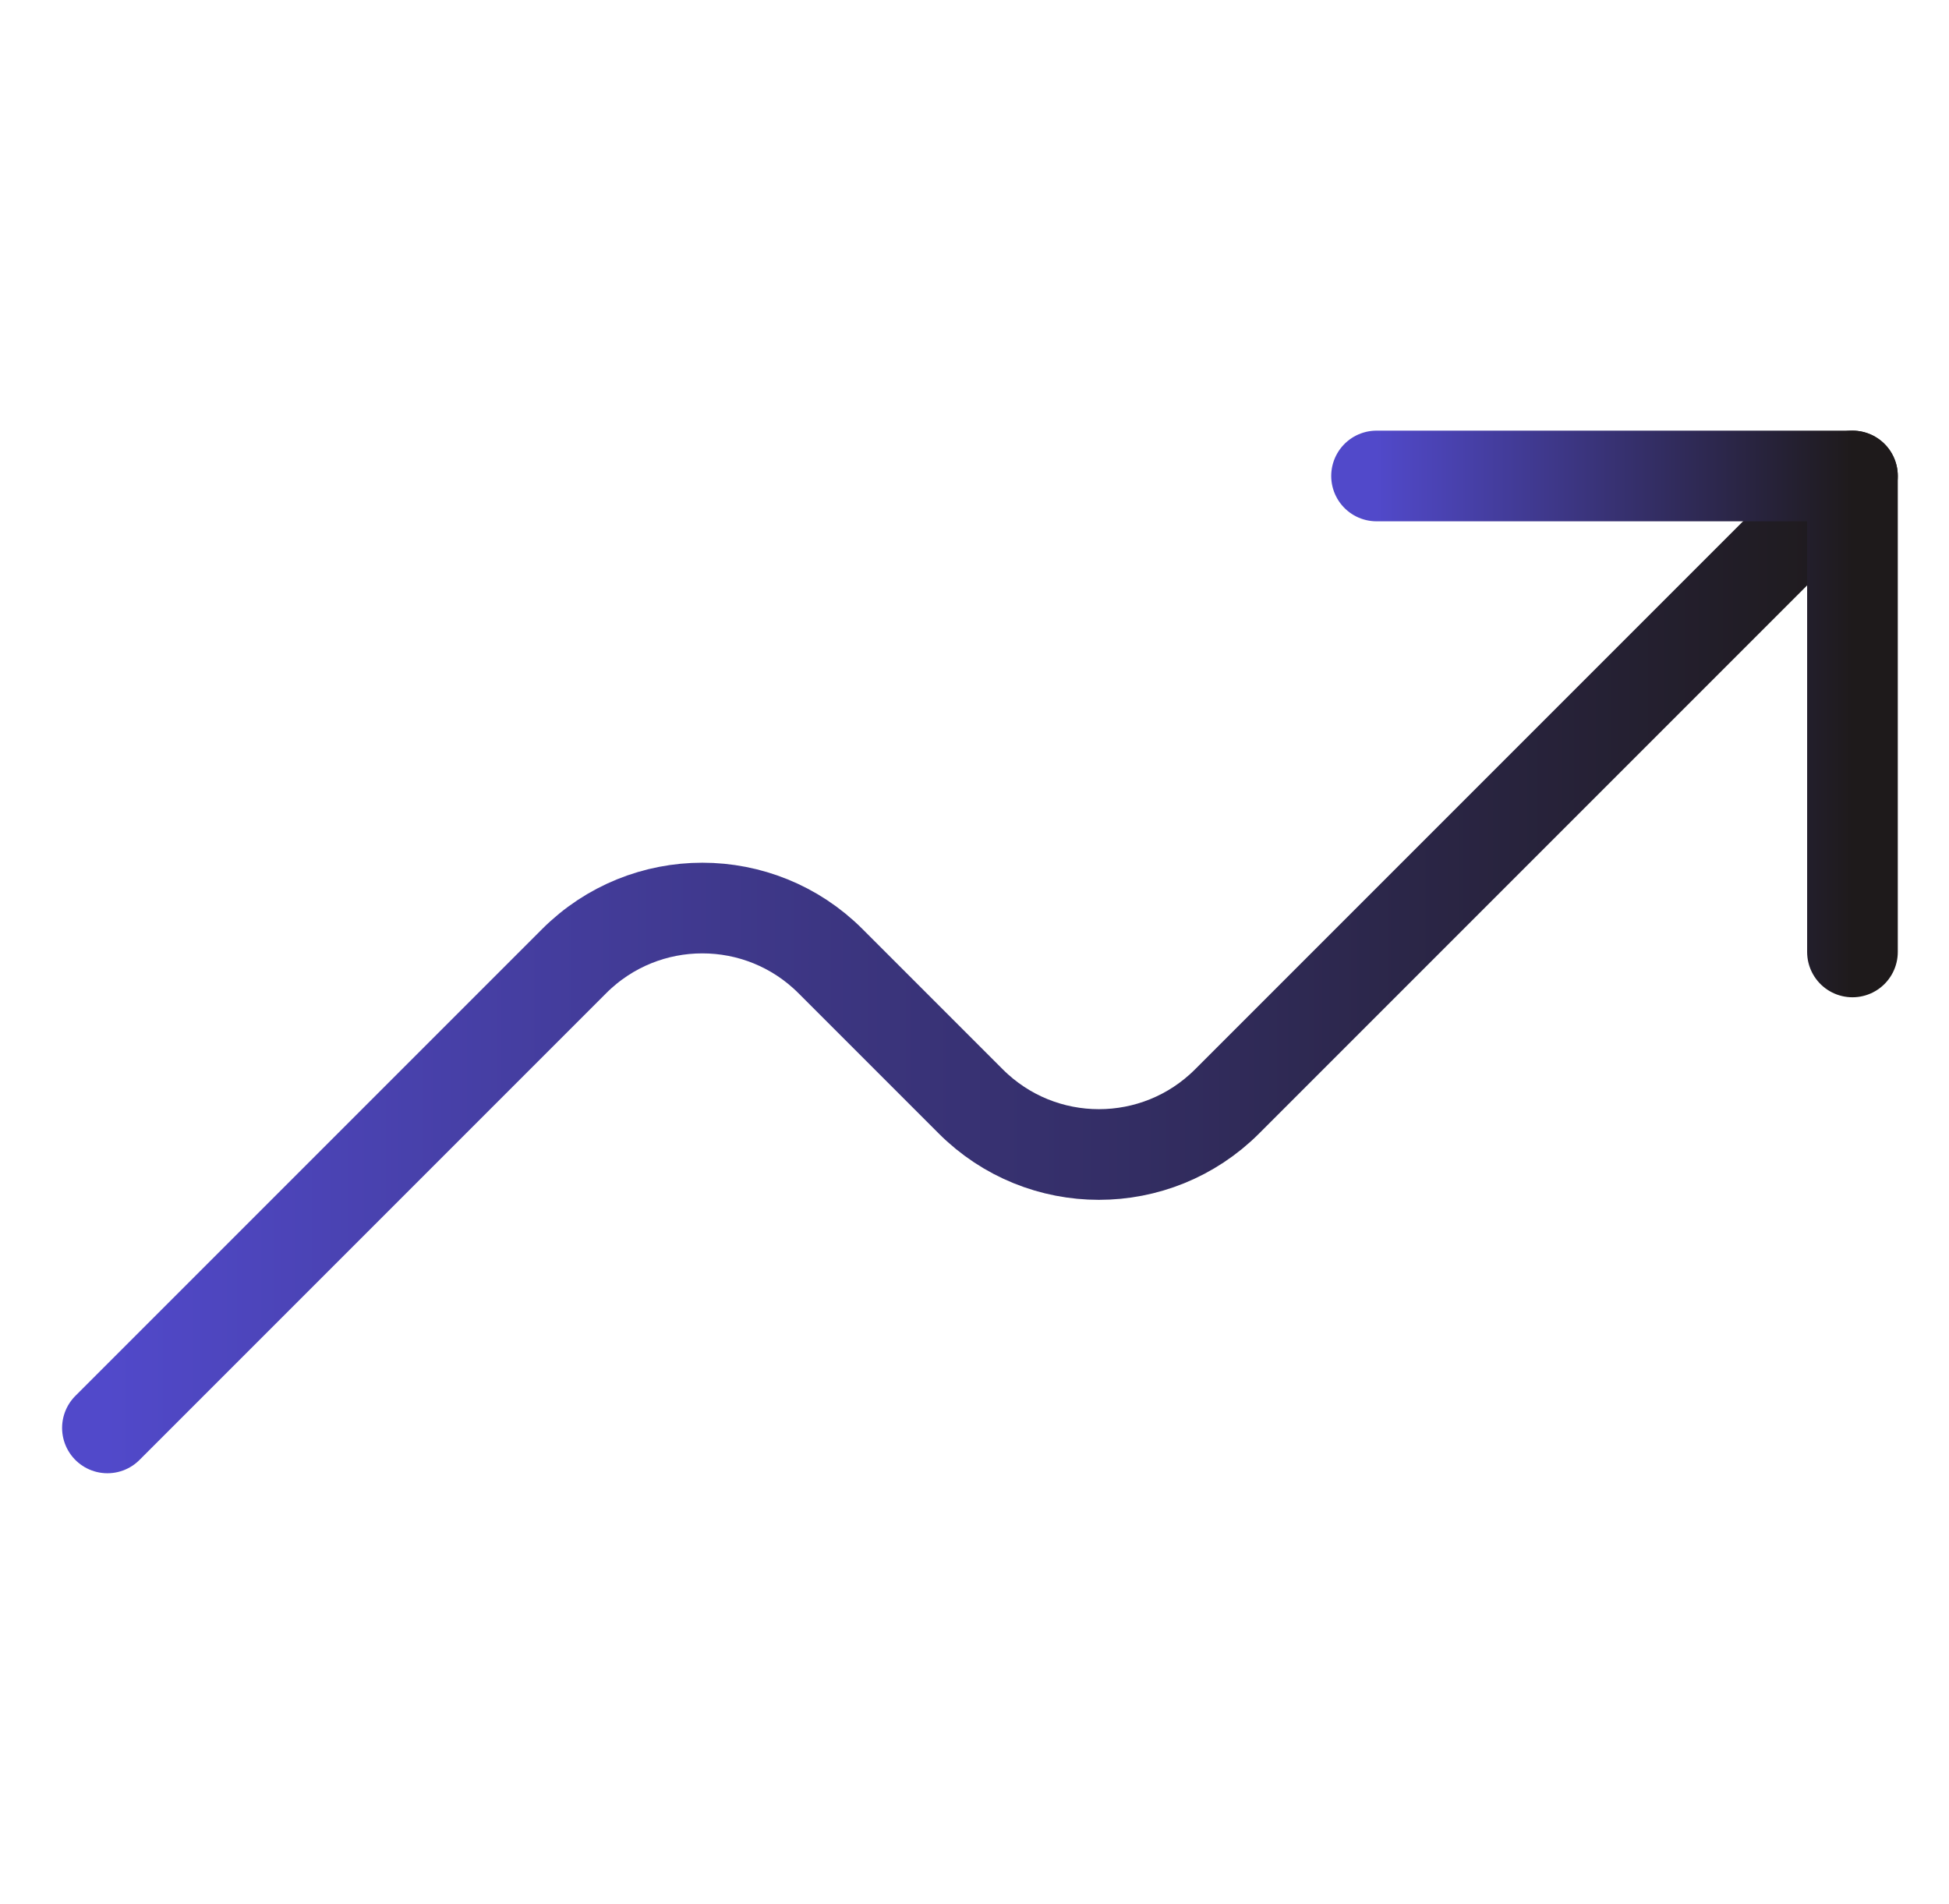
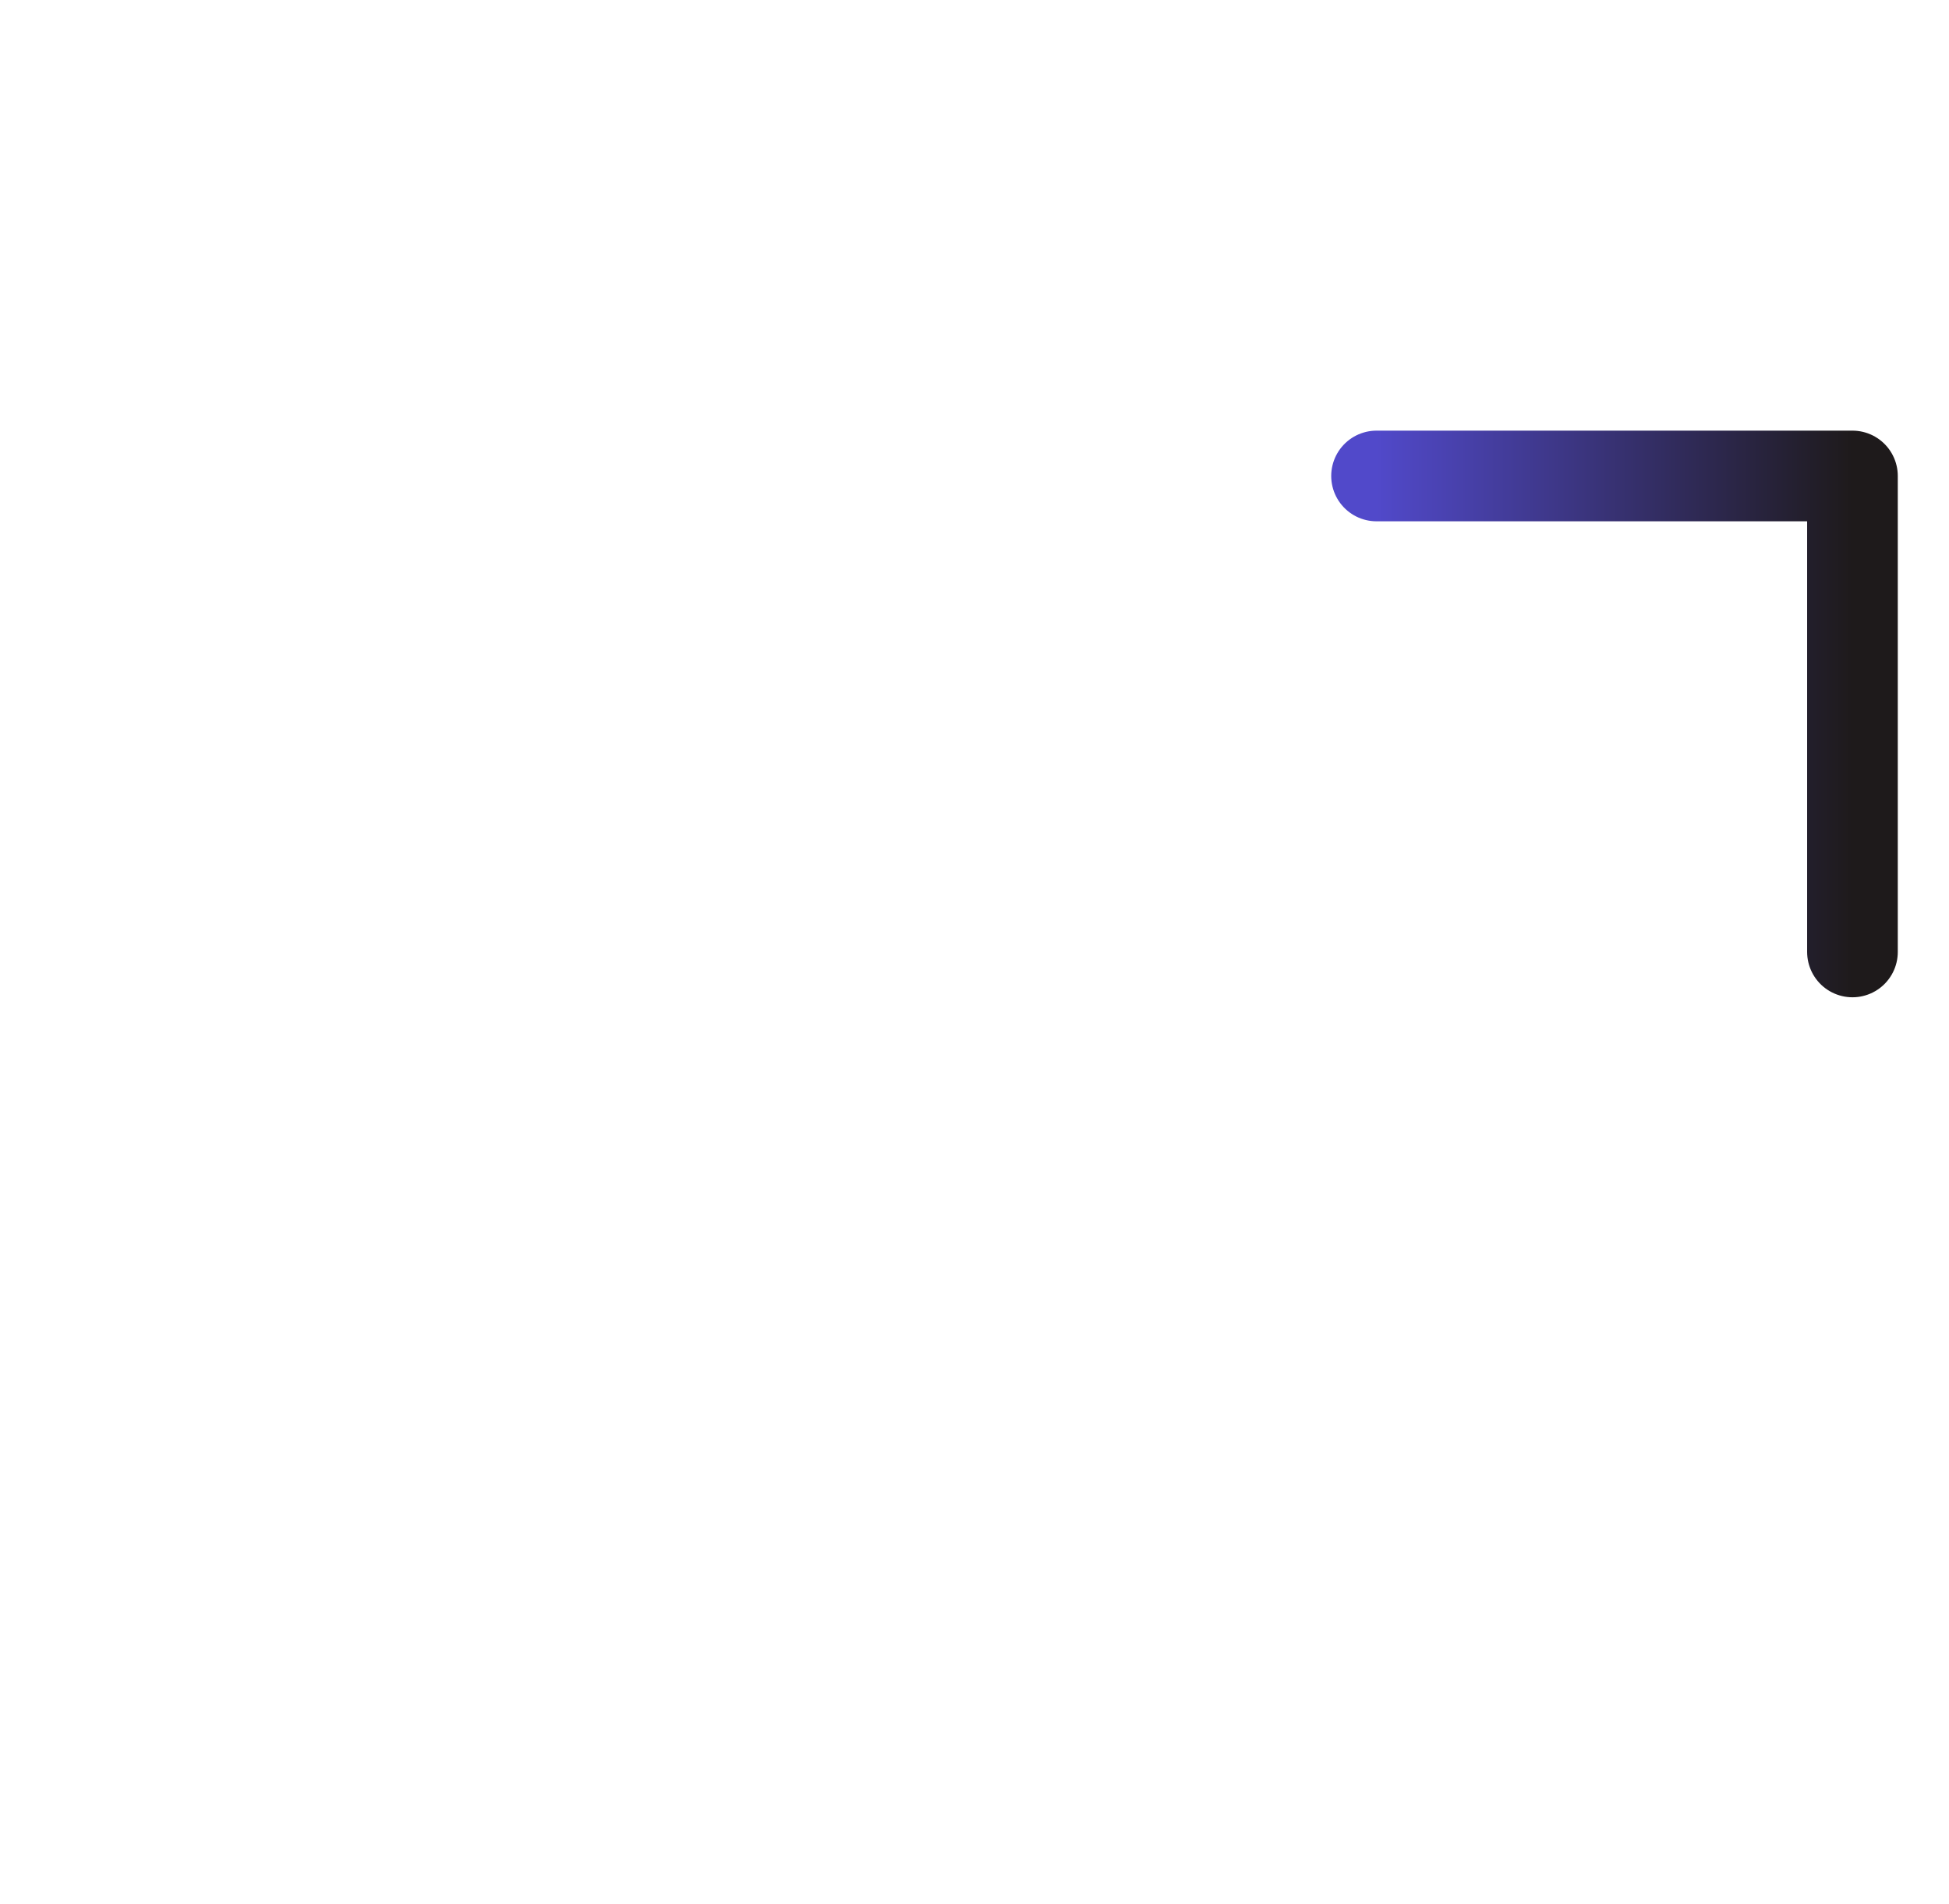
<svg xmlns="http://www.w3.org/2000/svg" width="43" height="42" viewBox="0 0 43 42" fill="none">
-   <path d="M40.87 10.5L27.073 24.297C25.511 25.859 22.979 25.859 21.417 24.297L18.323 21.203C16.761 19.641 14.229 19.641 12.667 21.203L2.37 31.5" stroke="url(#paint0_linear_2422_129)" stroke-width="2" stroke-linecap="round" stroke-linejoin="round" />
  <path d="M30.37 10.5H40.87V21" stroke="url(#paint1_linear_2422_129)" stroke-width="2" stroke-linecap="round" stroke-linejoin="round" />
  <defs>
    <linearGradient id="paint0_linear_2422_129" x1="2.37" y1="21" x2="40.87" y2="21" gradientUnits="userSpaceOnUse">
      <stop stop-color="#5149CA" />
      <stop offset="1" stop-color="#1E1A1B" />
    </linearGradient>
    <linearGradient id="paint1_linear_2422_129" x1="30.37" y1="15.75" x2="40.87" y2="15.75" gradientUnits="userSpaceOnUse">
      <stop stop-color="#5149CA" />
      <stop offset="1" stop-color="#1E1A1B" />
    </linearGradient>
  </defs>
</svg>